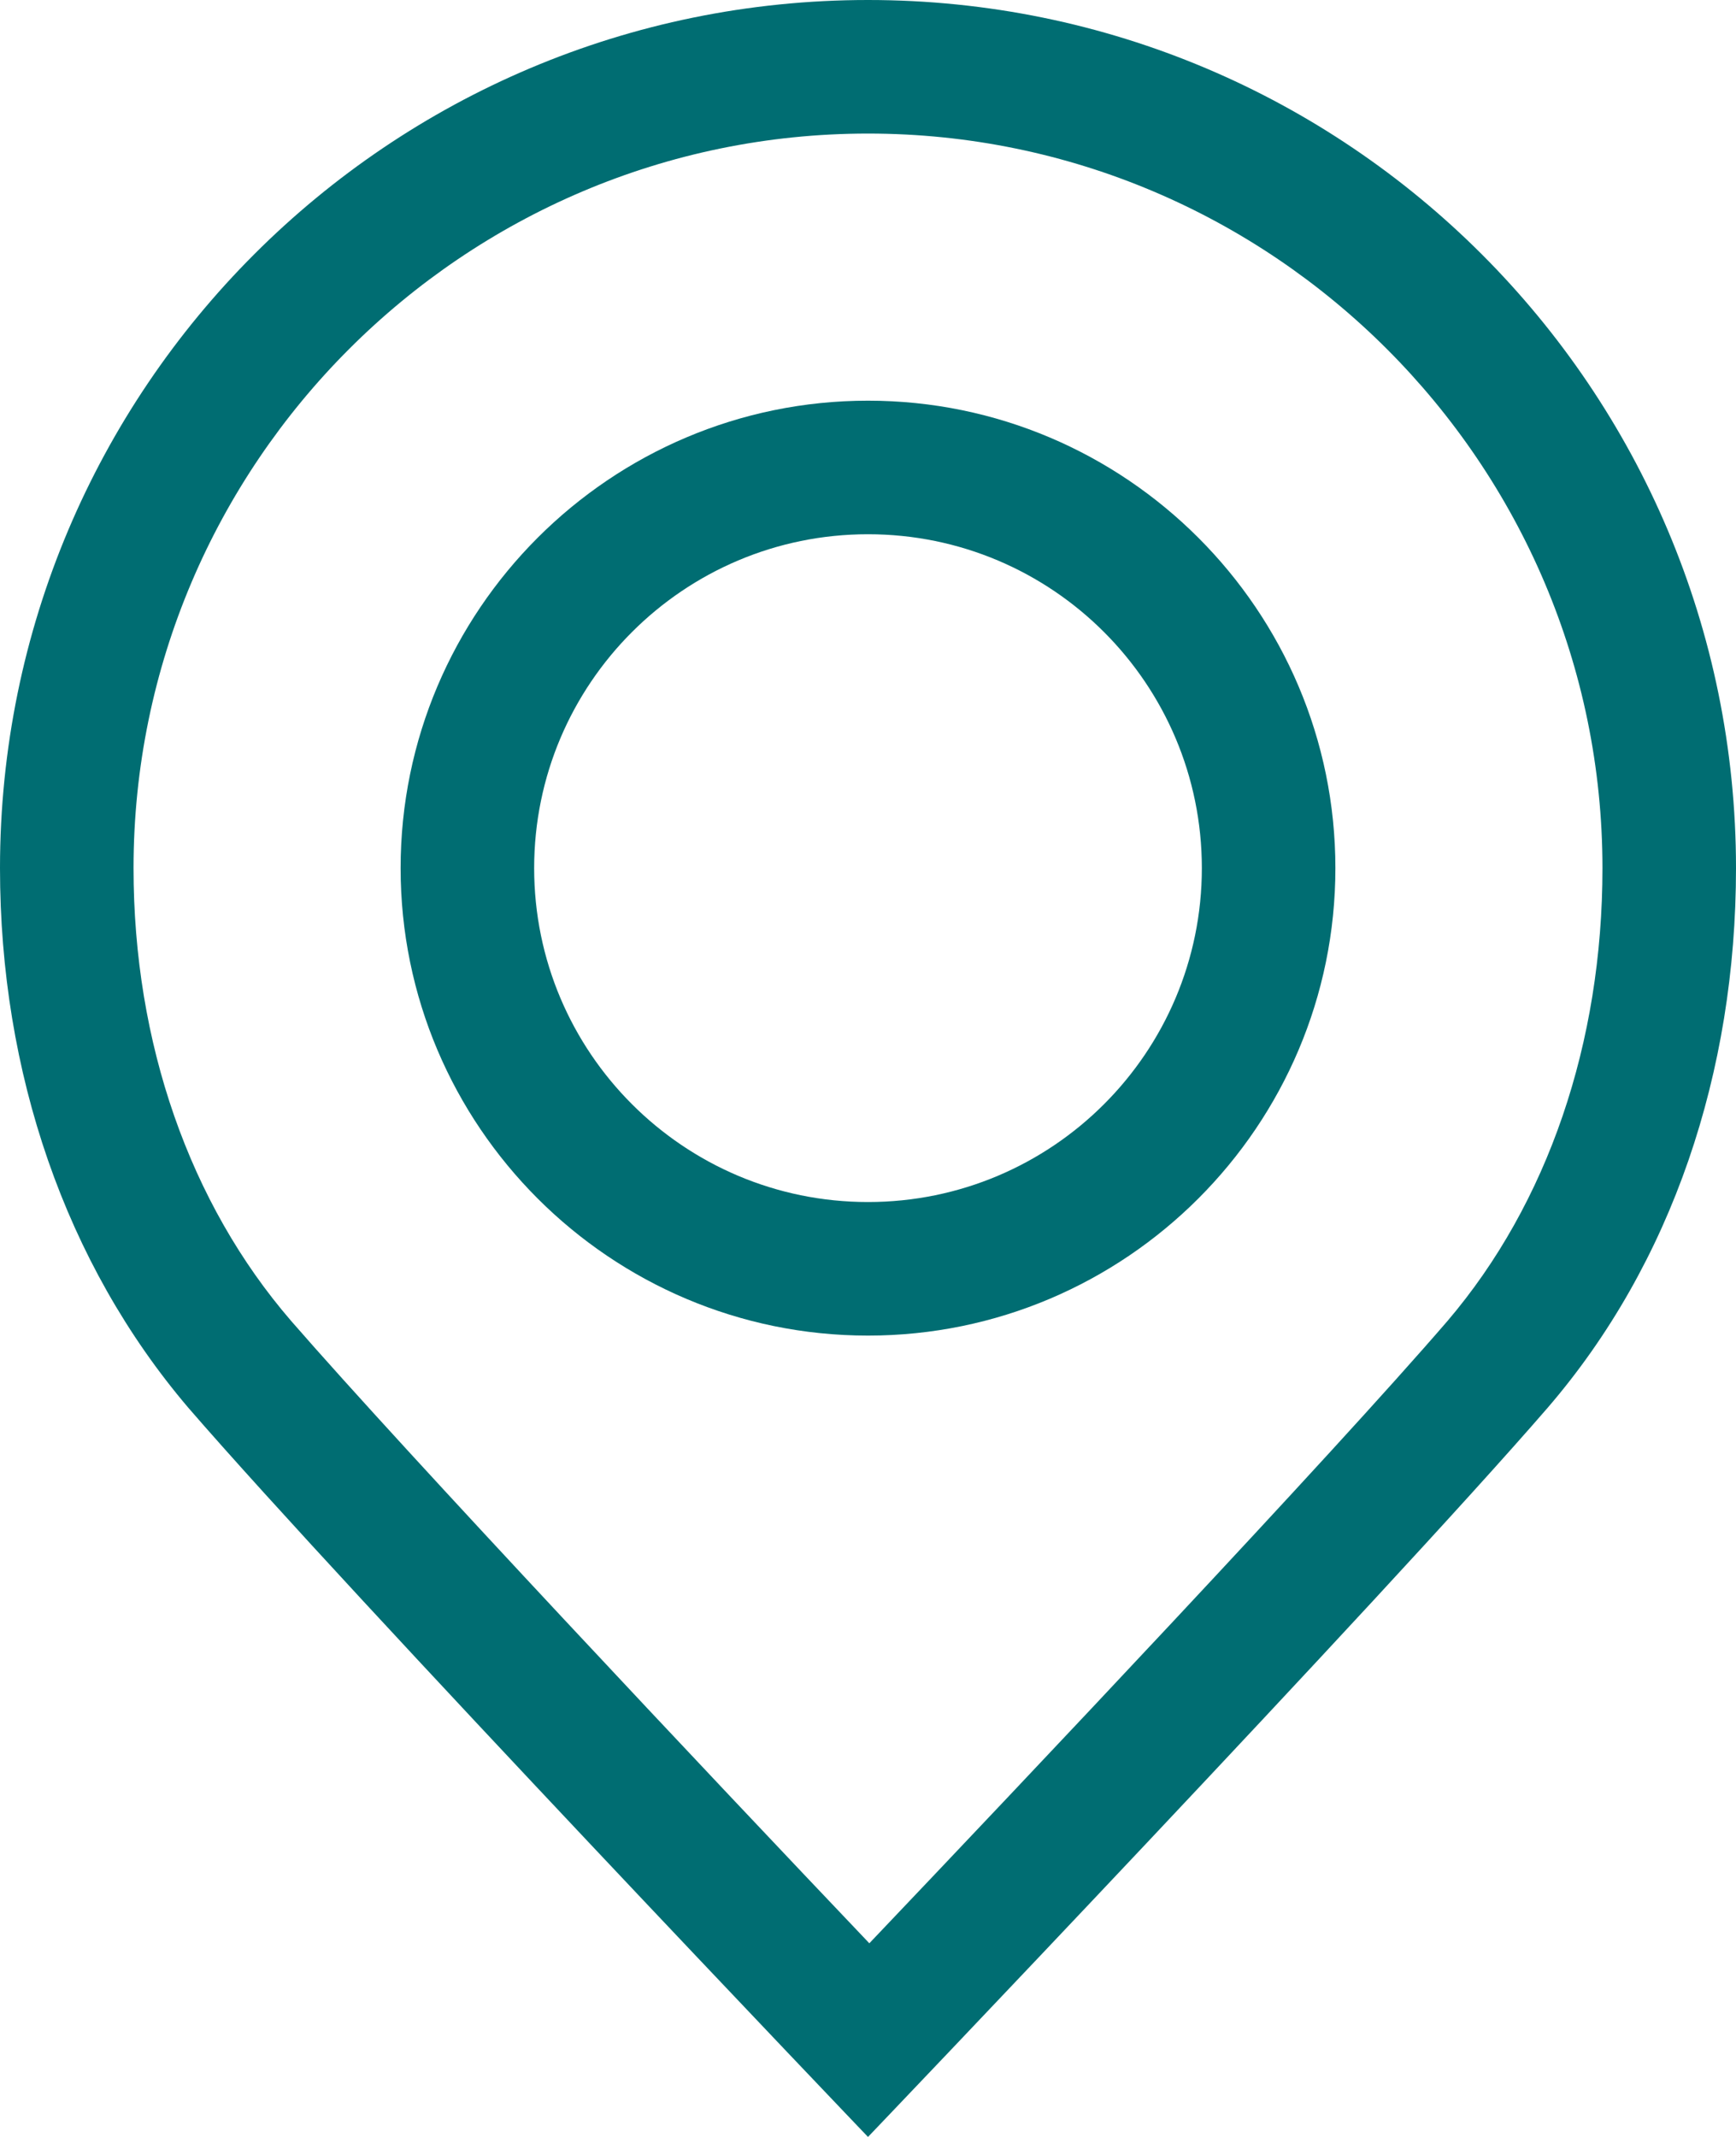
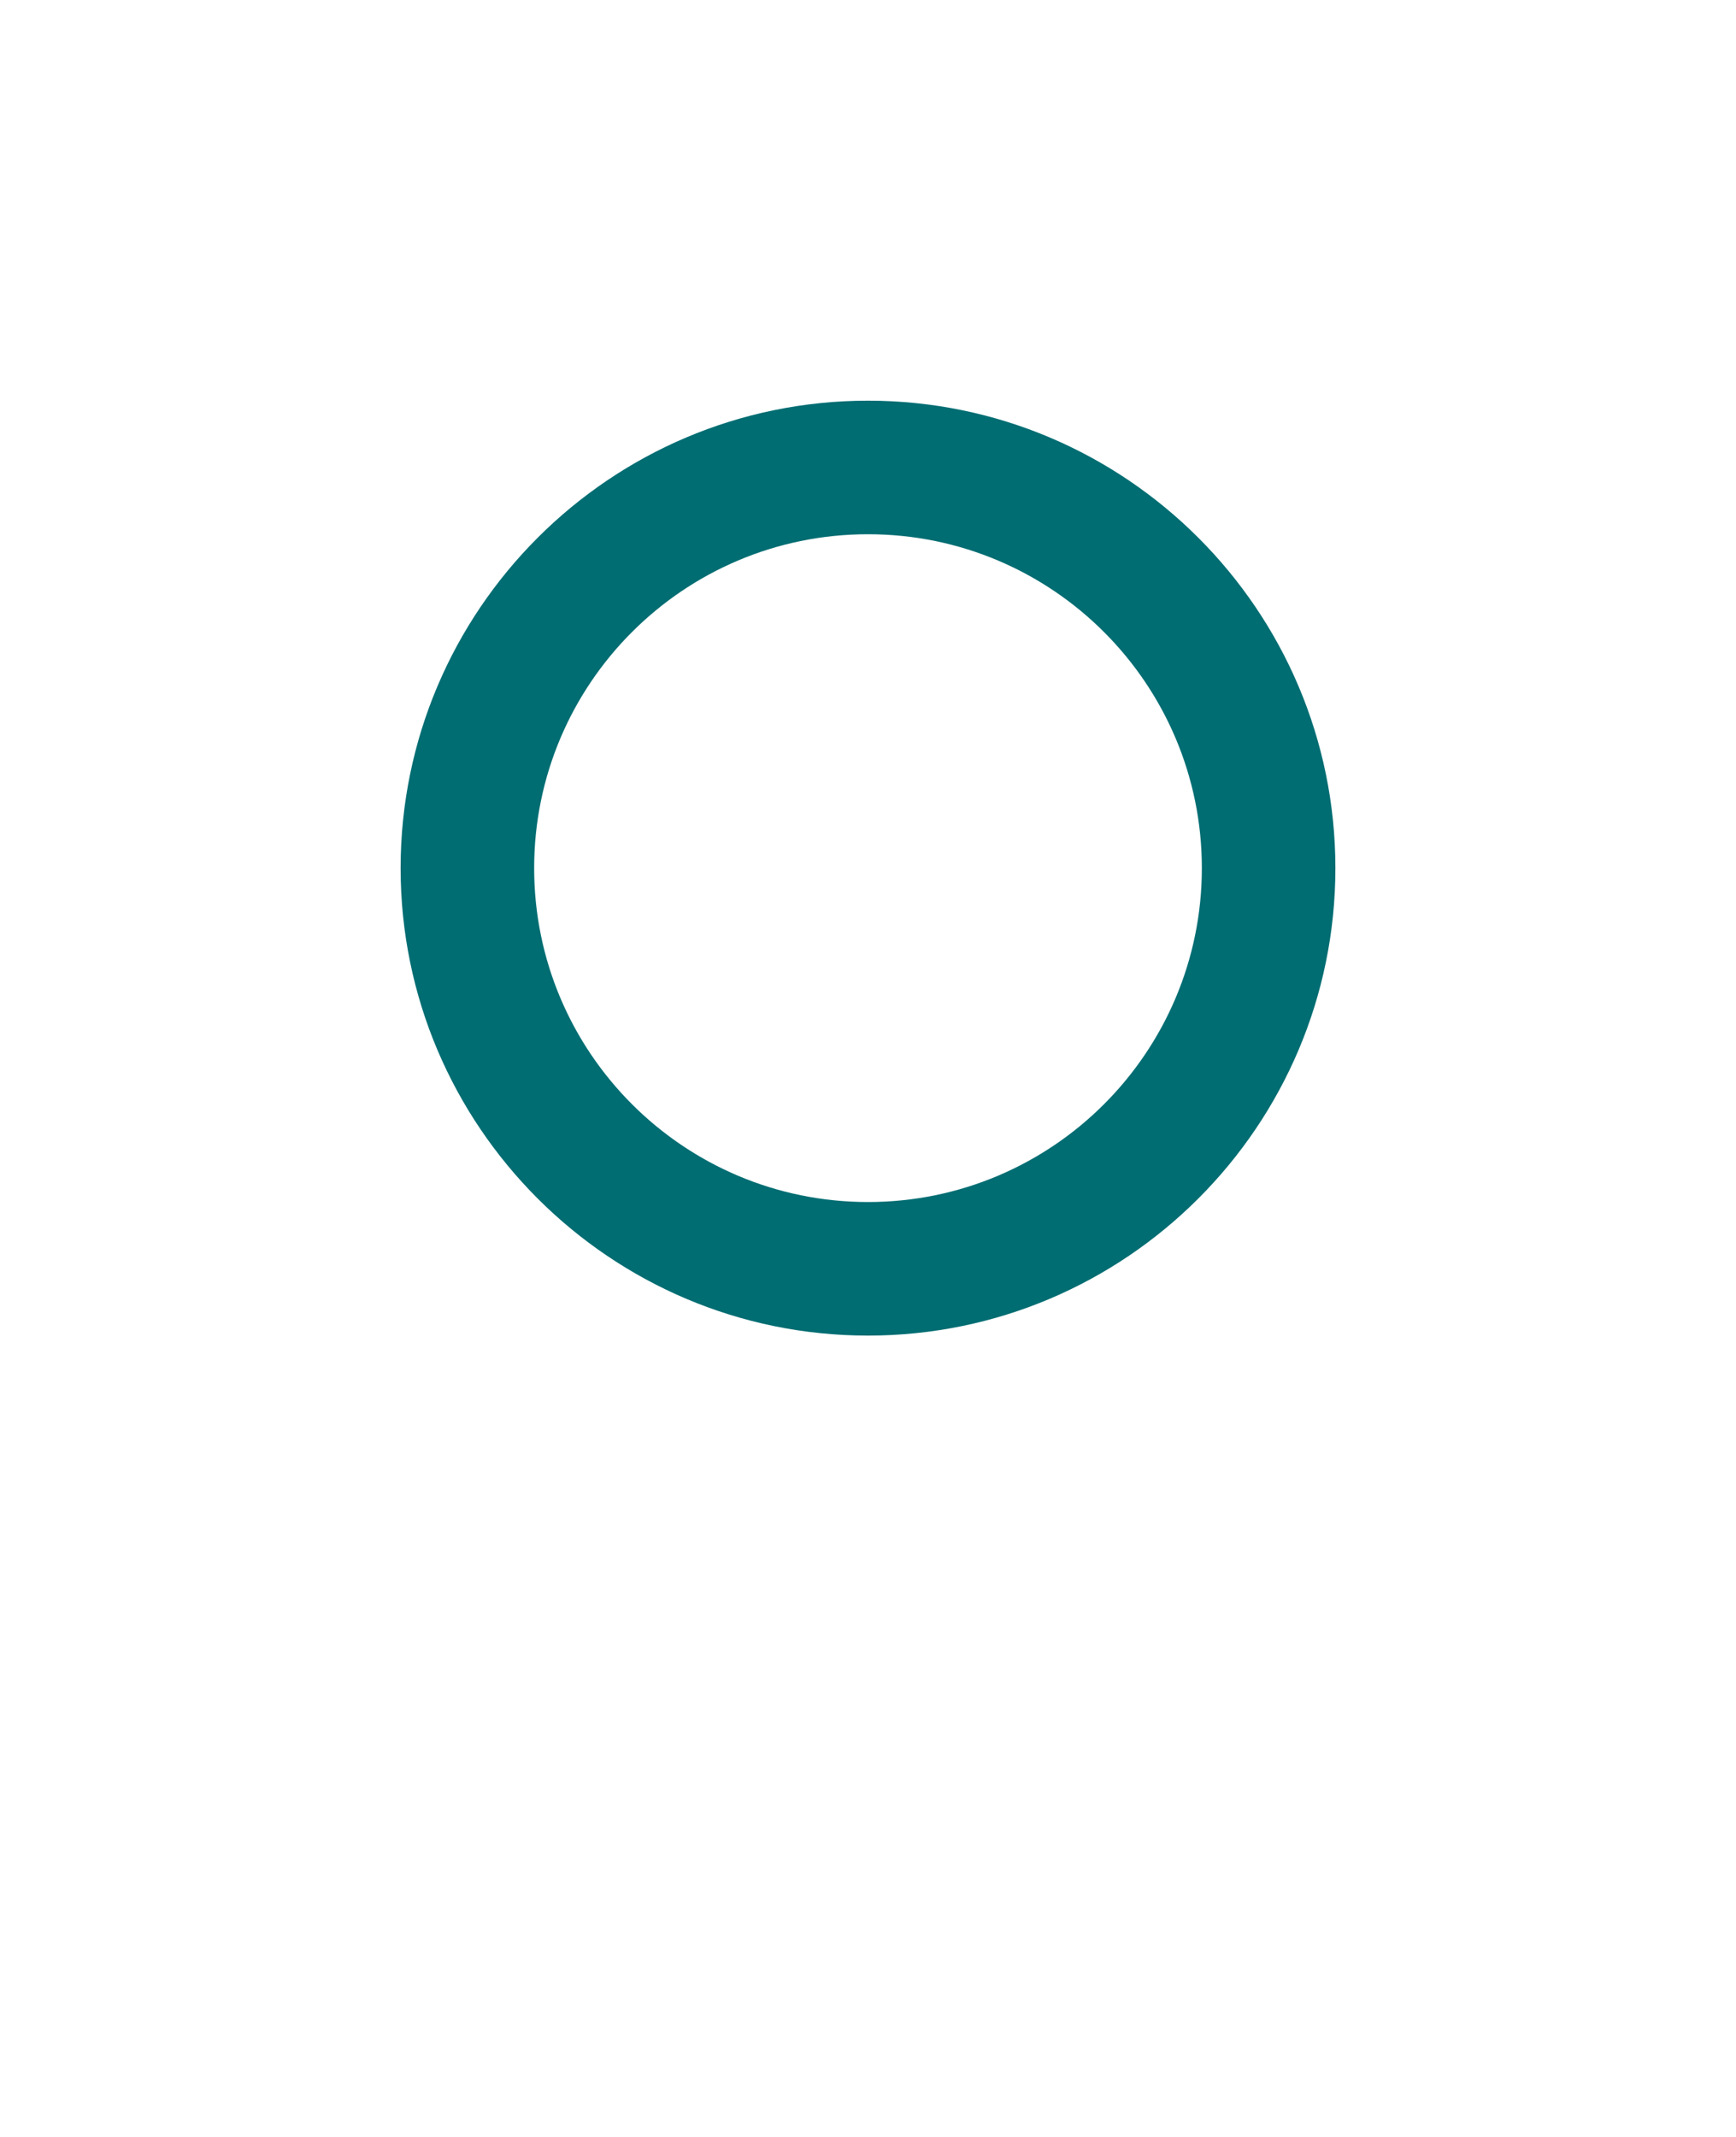
<svg xmlns="http://www.w3.org/2000/svg" version="1.1" id="Ebene_1" x="0px" y="0px" viewBox="0 0 13 16" style="enable-background:new 0 0 13 16;" xml:space="preserve">
  <style type="text/css">
	.st0{fill:#006D72;}
</style>
  <g>
    <path class="st0" d="M6.5,4C7.88,4,9,5.12,9,6.5S7.88,9,6.5,9S4,7.88,4,6.5S5.12,4,6.5,4 M6.5,3C4.57,3,3,4.57,3,6.5   S4.57,10,6.5,10C8.43,10,10,8.43,10,6.5S8.43,3,6.5,3L6.5,3z" />
  </g>
  <g>
-     <path class="st0" d="M6.5,1C9.53,1,12,3.47,12,6.5c0,1.31-0.41,2.51-1.16,3.39c-0.87,1.01-3.16,3.43-4.33,4.66   c-1.18-1.24-3.46-3.66-4.33-4.66C1.42,9.01,1,7.81,1,6.5C1,3.47,3.47,1,6.5,1 M6.5,0C2.91,0,0,2.91,0,6.5   c0,1.53,0.49,2.96,1.41,4.04C2.63,11.95,6.5,16,6.5,16s3.87-4.05,5.09-5.46C12.52,9.46,13,8.03,13,6.5C13,2.91,10.09,0,6.5,0L6.5,0   z" />
-   </g>
+     </g>
</svg>